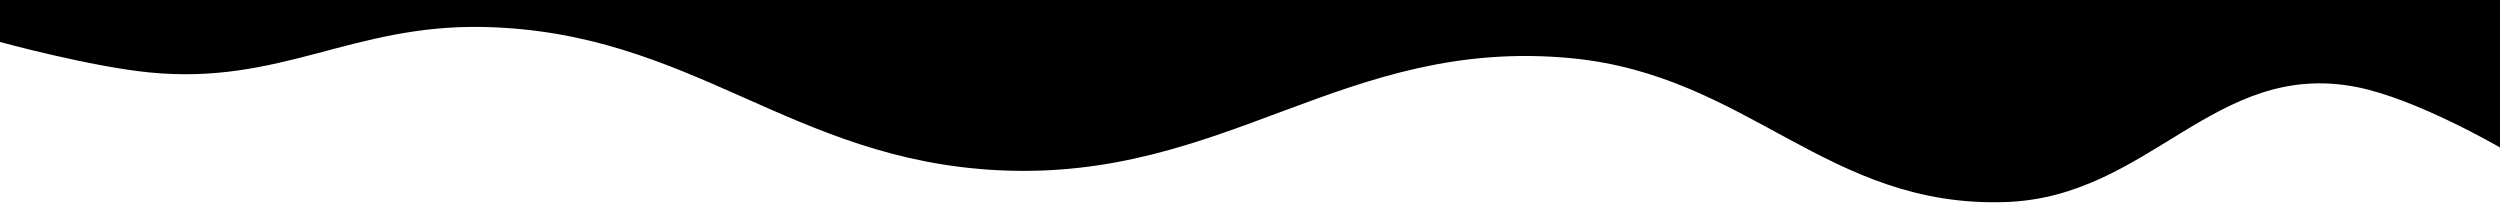
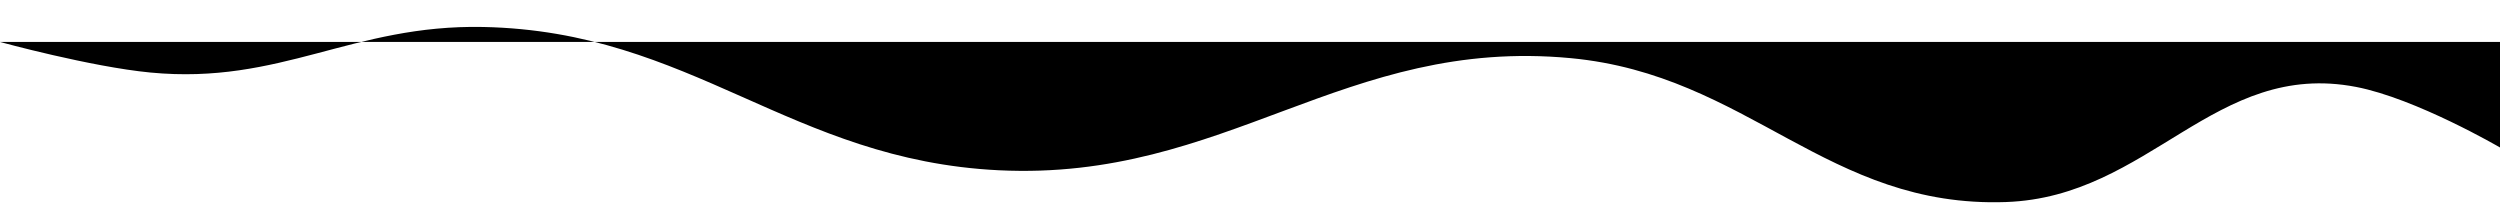
<svg xmlns="http://www.w3.org/2000/svg" width="2085" height="169" viewBox="0 0 2085 169" fill="none">
-   <path d="M125.5 60.5C75.715 55.737 0 35 0 35V0H2085V123C2085 123 2014.92 82.137 1965 72.5C1847.14 49.748 1792.96 164.301 1673 168.5C1523.79 173.723 1458.64 62.539 1310 48.5C1121.02 30.651 1022.6 151.269 833 142C658.918 133.49 577.254 26.036 403 22.5C293.641 20.281 234.385 70.916 125.5 60.5Z" fill="black" />
+   <path d="M125.5 60.5C75.715 55.737 0 35 0 35H2085V123C2085 123 2014.92 82.137 1965 72.5C1847.14 49.748 1792.96 164.301 1673 168.5C1523.79 173.723 1458.64 62.539 1310 48.5C1121.02 30.651 1022.6 151.269 833 142C658.918 133.49 577.254 26.036 403 22.5C293.641 20.281 234.385 70.916 125.5 60.5Z" fill="black" />
</svg>